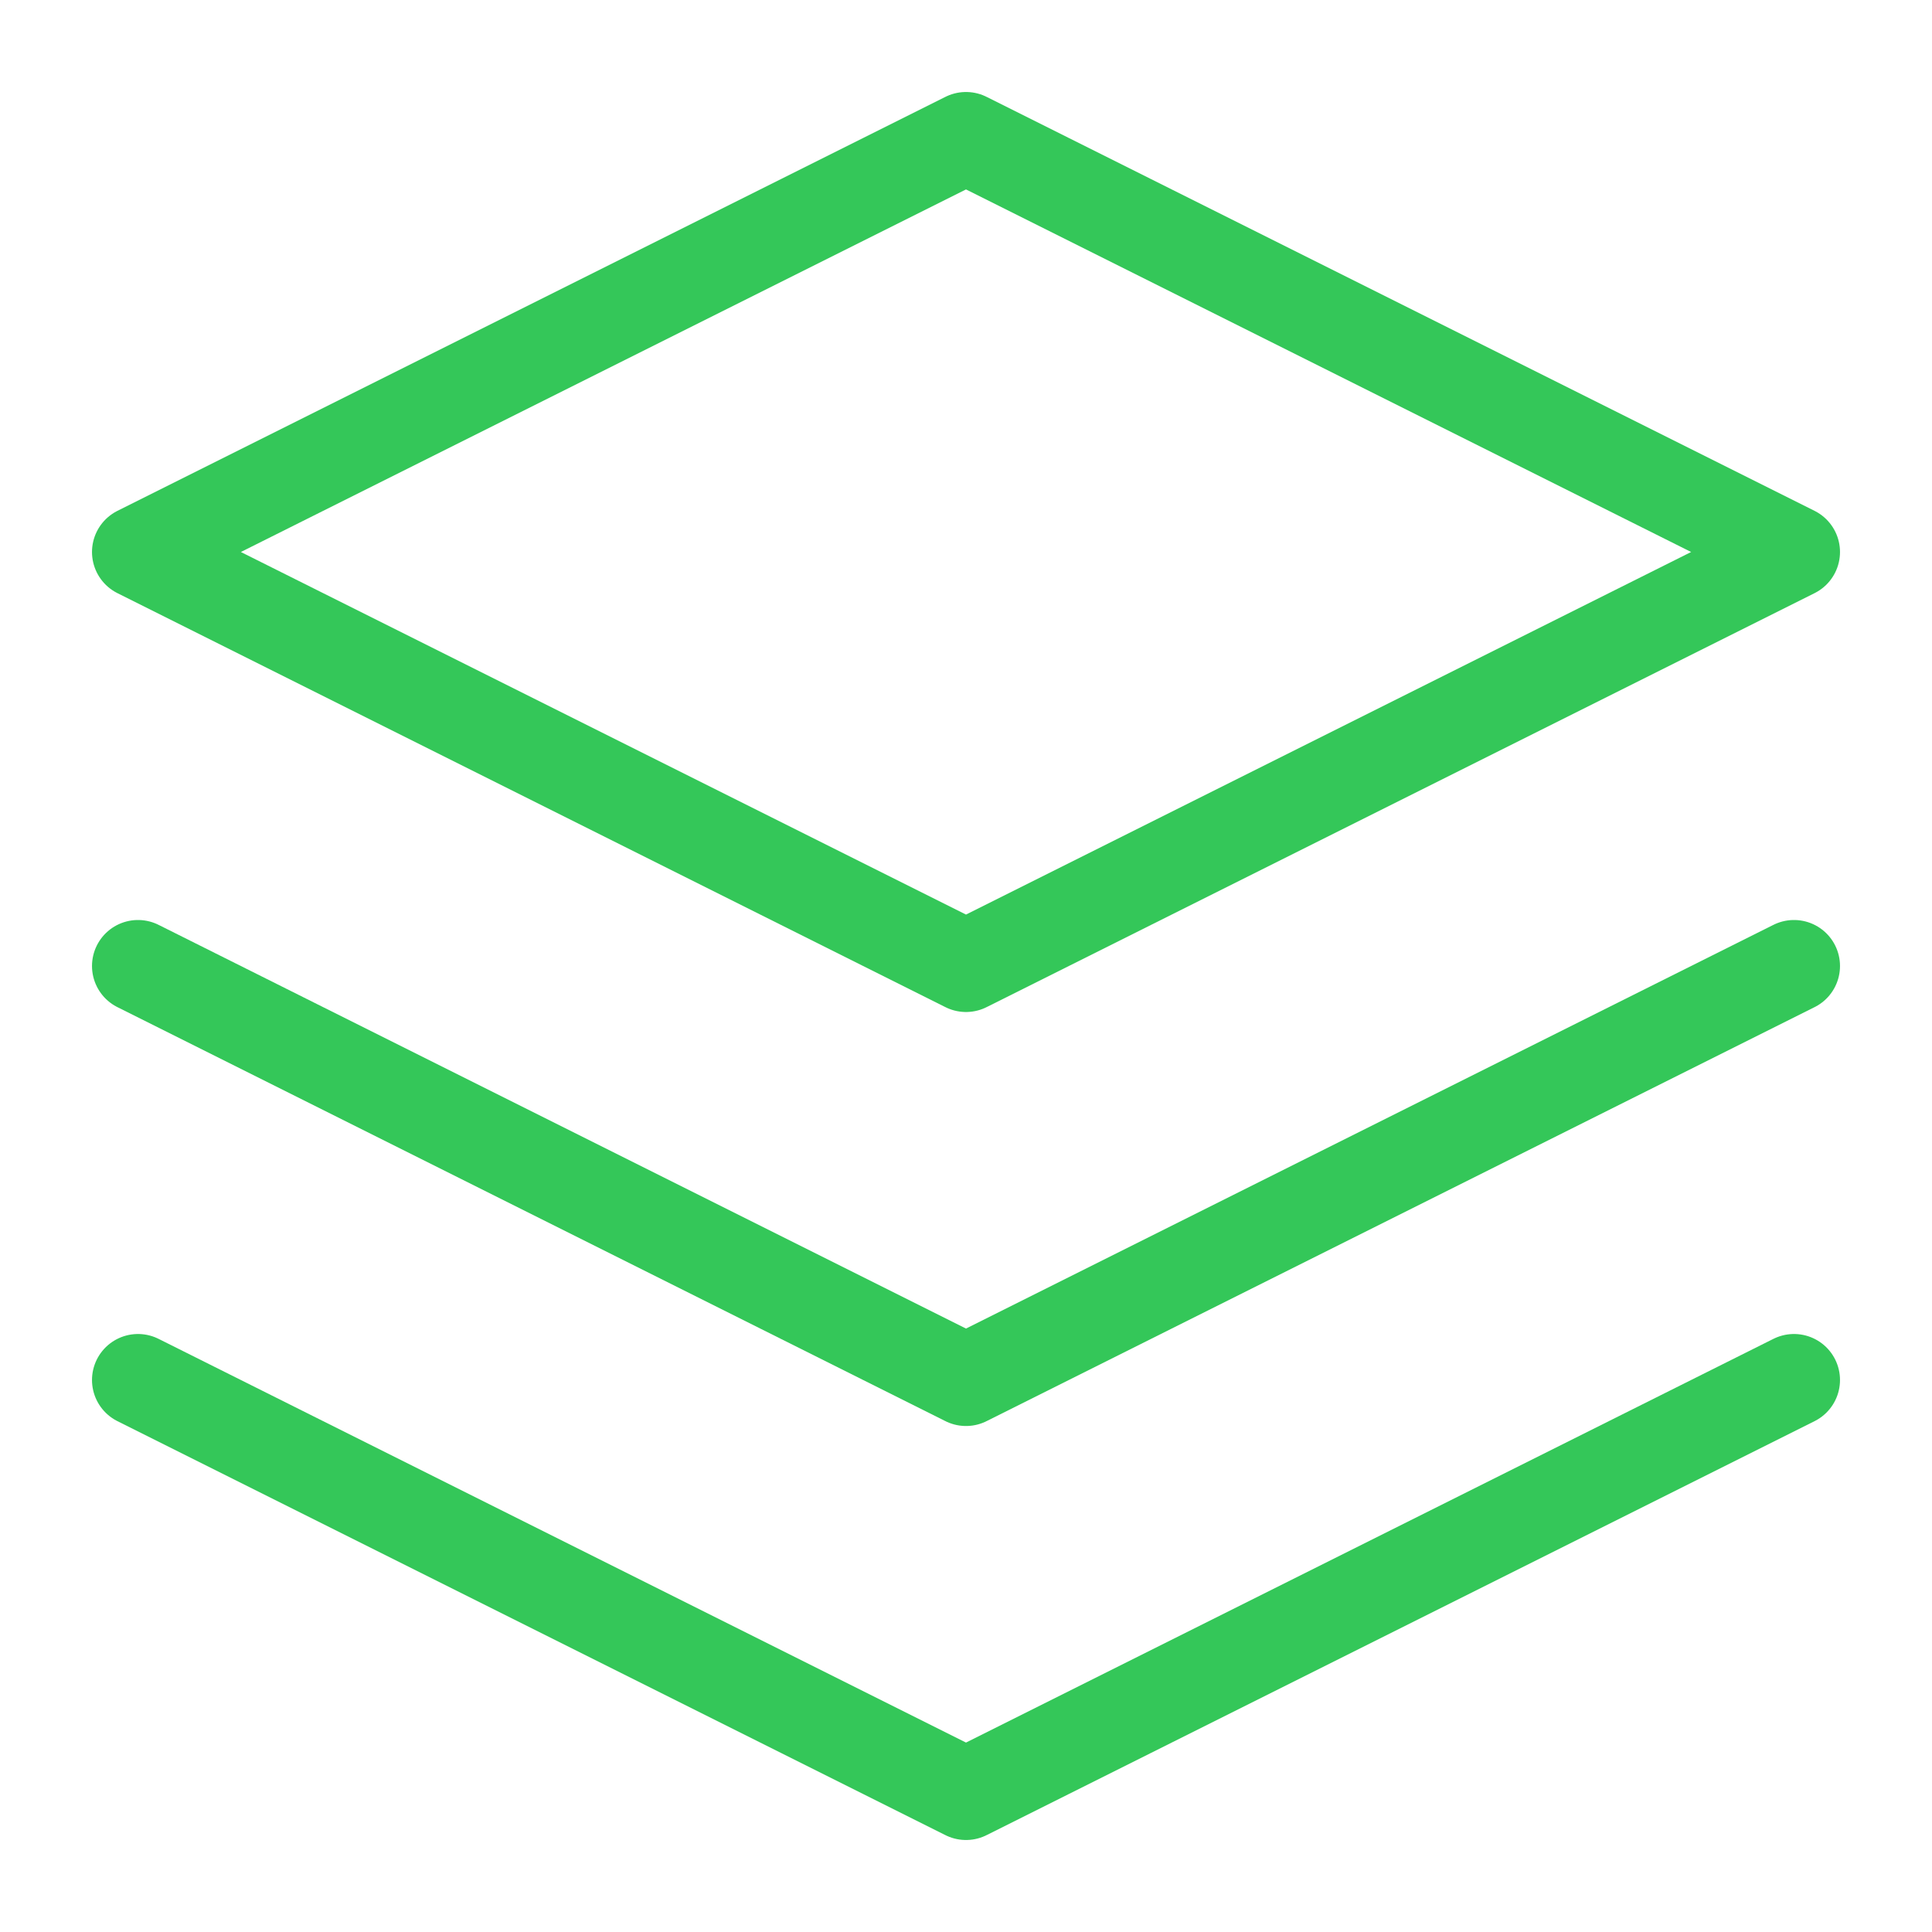
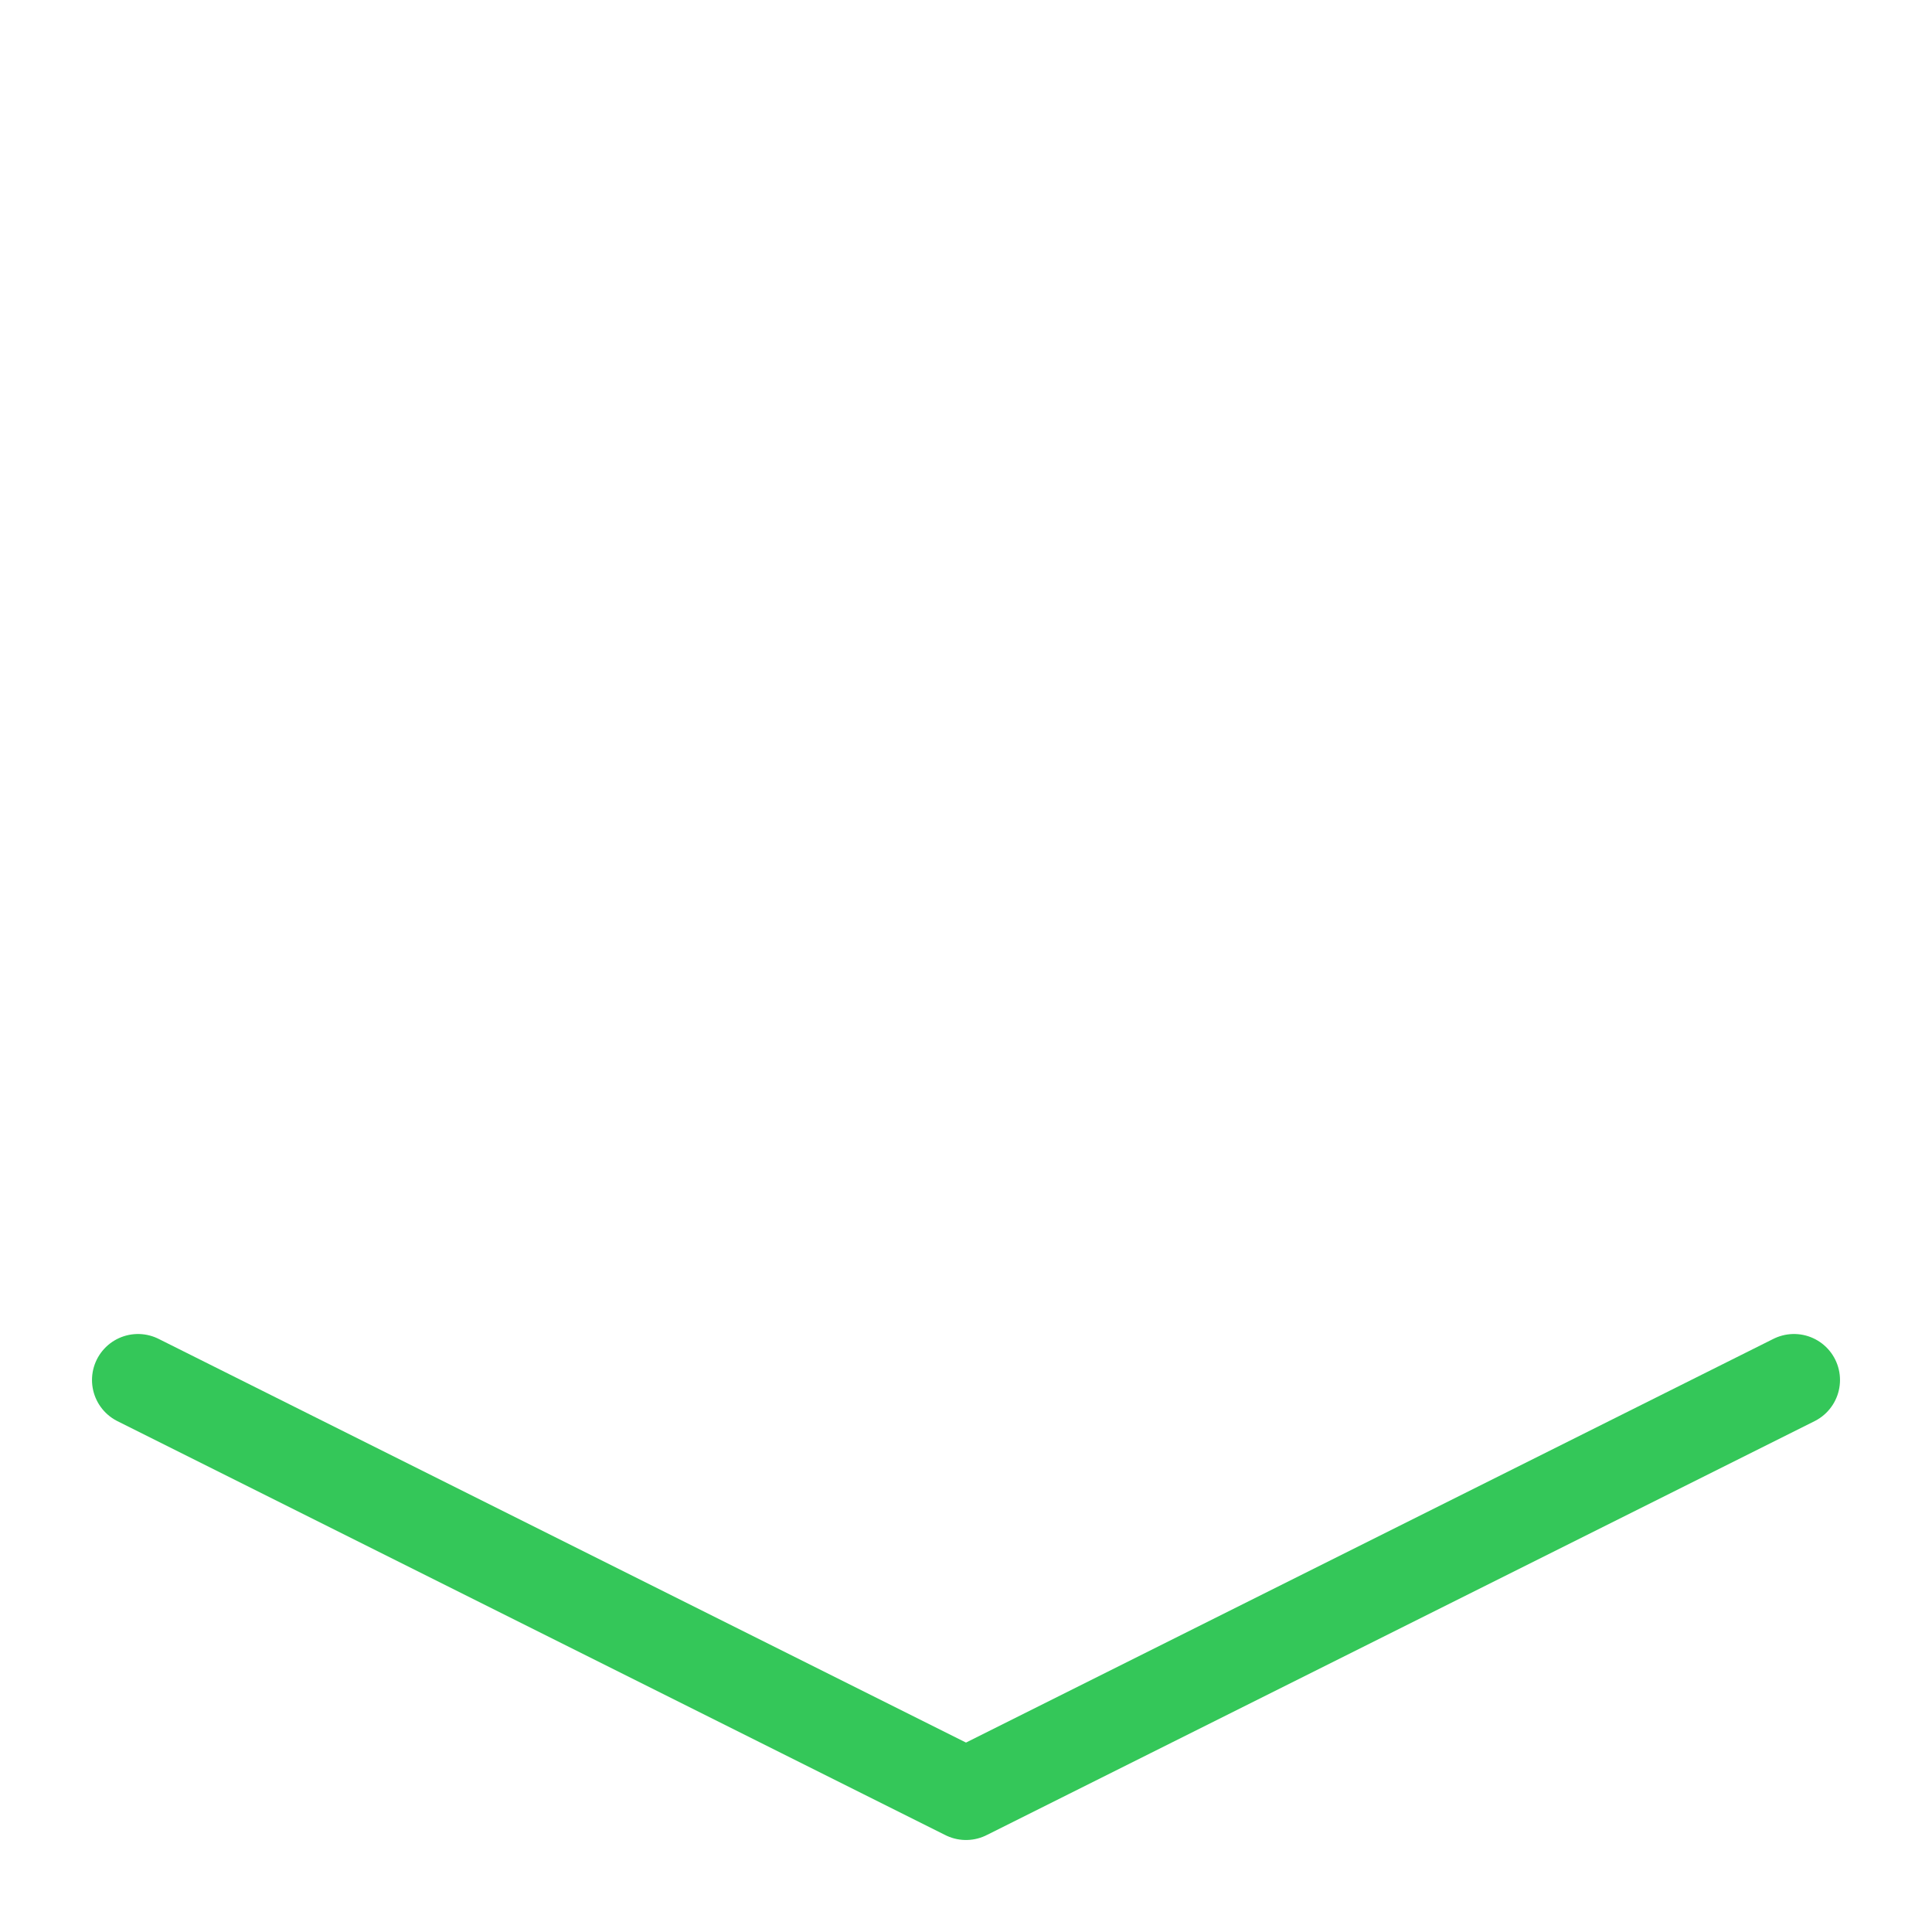
<svg xmlns="http://www.w3.org/2000/svg" width="42" height="42" viewBox="0 0 42 42" fill="none">
-   <path d="M21 3L3 12L21 21L39 12L21 3Z" stroke="#34C759" stroke-width="2" stroke-linecap="round" stroke-linejoin="round" />
  <path d="M3 30L21 39L39 30" stroke="#34C759" stroke-width="2" stroke-linecap="round" stroke-linejoin="round" />
-   <path d="M3 21L21 30L39 21" stroke="#34C759" stroke-width="2" stroke-linecap="round" stroke-linejoin="round" />
</svg>